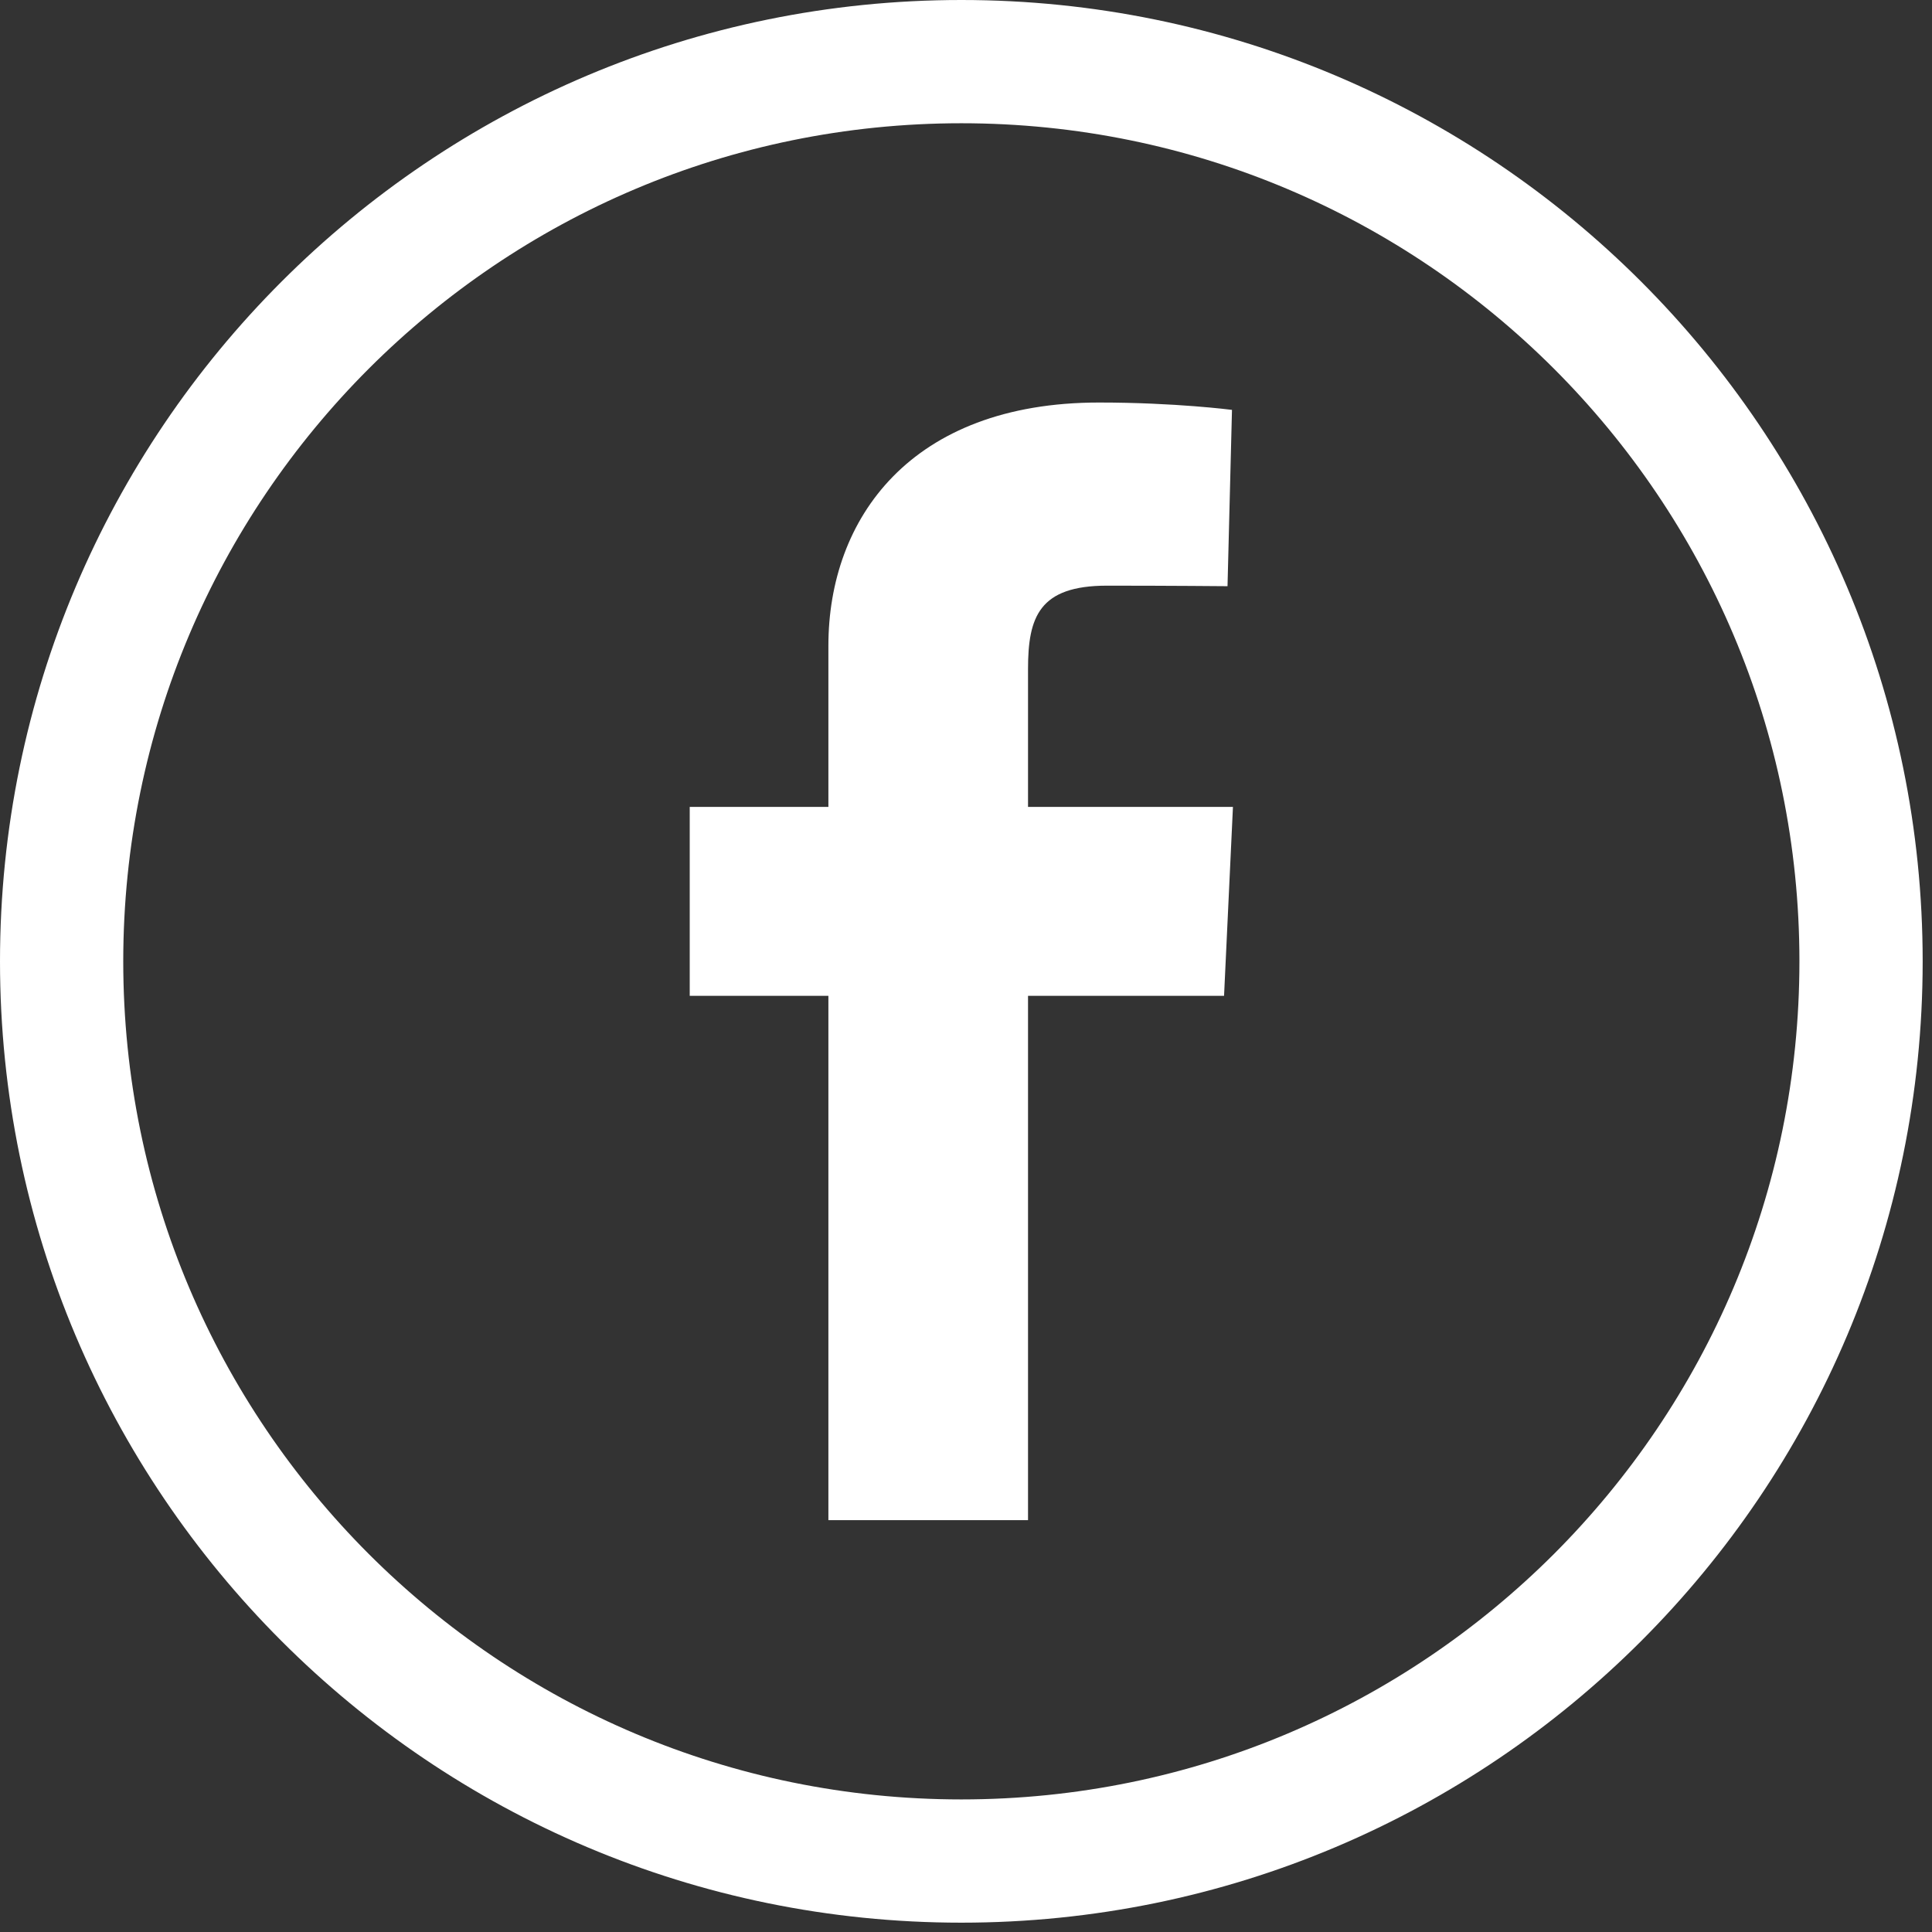
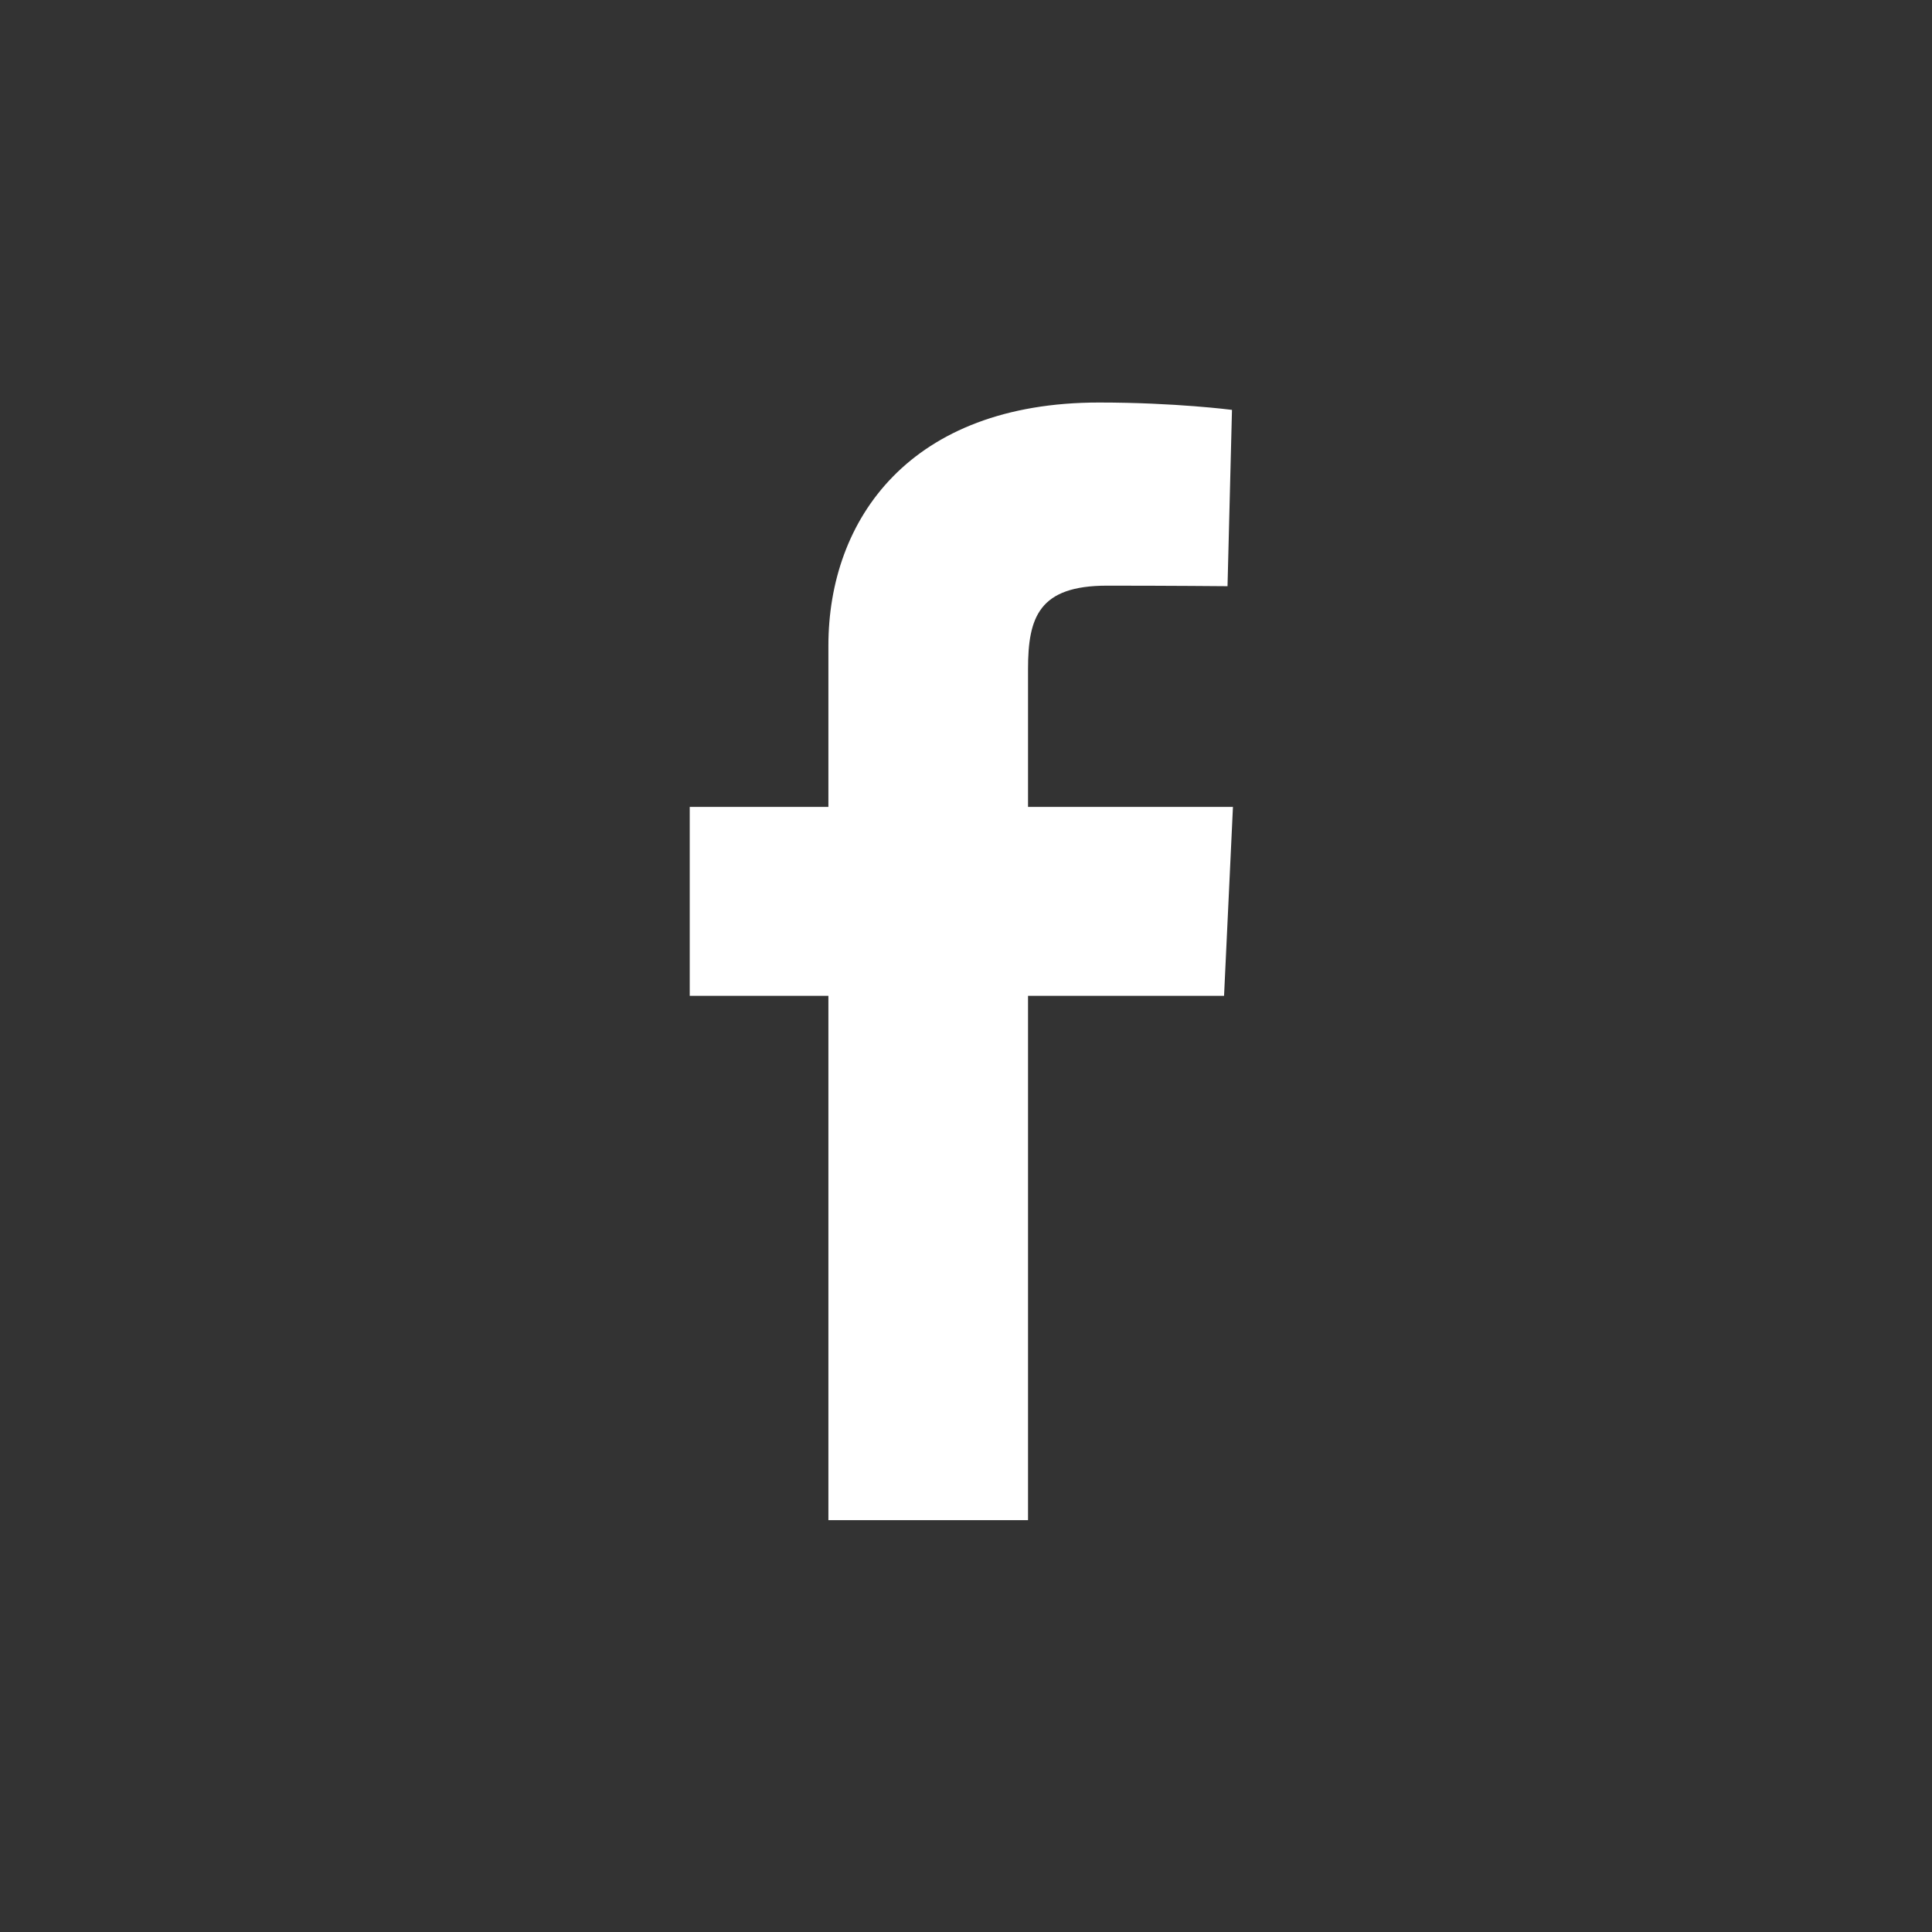
<svg xmlns="http://www.w3.org/2000/svg" width="58" height="58" viewBox="0 0 58 58" fill="none">
  <rect x="0" y="0" width="58" height="58" fill="#333333" stroke="none" />
  <path d="M24.869 45.636V29.895H20.706V24.224H24.869V19.383C24.869 15.58 27.328 12.084 32.994 12.084C35.288 12.084 36.985 12.305 36.985 12.305L36.851 17.598C36.851 17.598 35.122 17.582 33.234 17.582C31.192 17.582 30.862 18.525 30.862 20.088V24.224H37.014L36.747 29.895H30.862V45.636H24.869Z" fill="white" />
-   <path d="M28.86 55.87V57.72C44.8 57.719 57.719 44.8 57.72 28.86C57.719 12.92 44.8 0.001 28.86 0C12.921 0.001 0.002 12.92 0 28.86C0.002 44.8 12.921 57.719 28.86 57.72V54.02C21.907 54.019 15.629 51.207 11.07 46.651C6.514 42.092 3.701 35.814 3.7 28.86C3.701 21.906 6.514 15.628 11.07 11.069C15.629 6.513 21.907 3.701 28.86 3.7C35.814 3.701 42.092 6.513 46.651 11.069C51.207 15.628 54.019 21.906 54.02 28.86C54.019 35.814 51.207 42.092 46.651 46.651C42.092 51.207 35.814 54.019 28.86 54.02V55.87Z" fill="white" />
</svg>